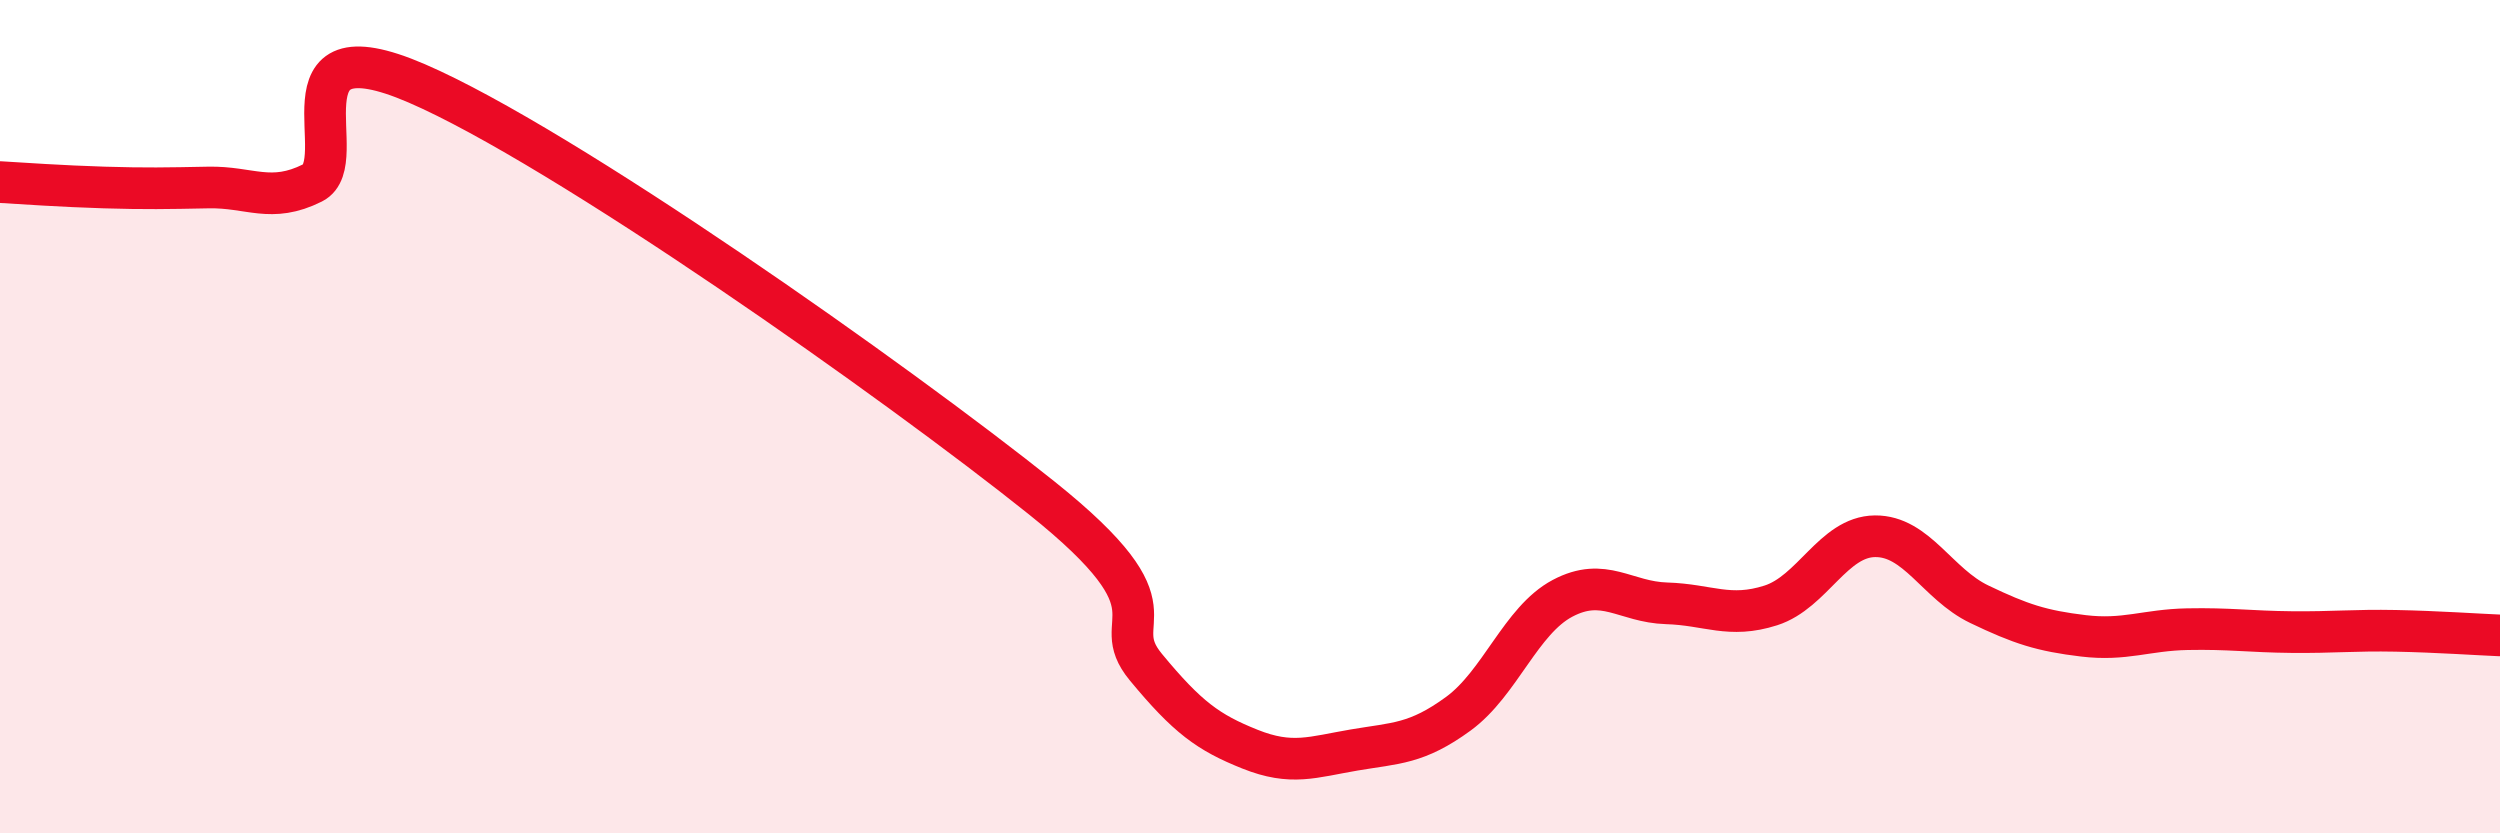
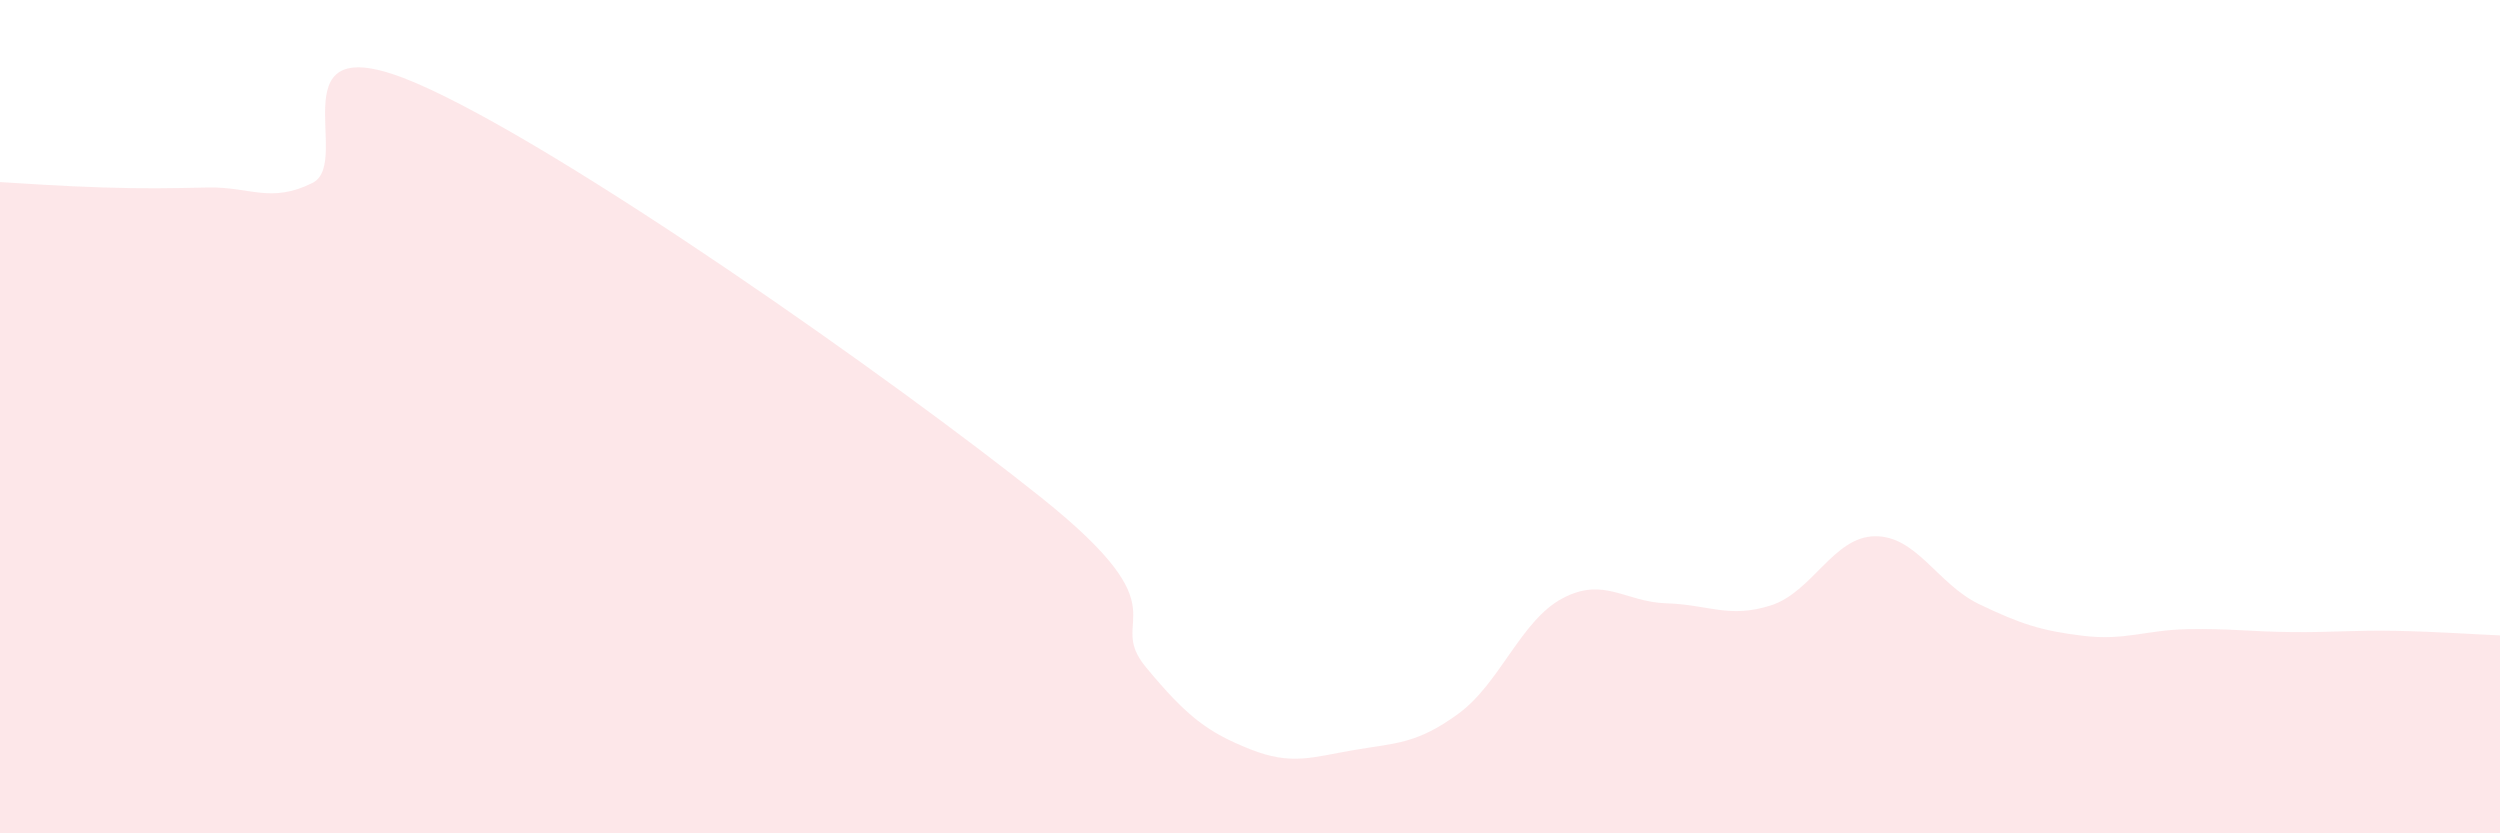
<svg xmlns="http://www.w3.org/2000/svg" width="60" height="20" viewBox="0 0 60 20">
  <path d="M 0,4.37 C 0.5,4.4 1.5,4.47 2.5,4.5 C 3.5,4.53 4,4.52 5,4.5 C 6,4.48 6.5,4.89 7.5,4.39 C 8.5,3.89 6.5,0.49 10,2 C 13.5,3.51 21.5,9.15 25,11.95 C 28.5,14.75 26.5,14.8 27.5,16.01 C 28.5,17.22 29,17.58 30,17.98 C 31,18.38 31.5,18.17 32.5,18 C 33.5,17.83 34,17.86 35,17.13 C 36,16.4 36.5,14.89 37.5,14.36 C 38.5,13.83 39,14.45 40,14.48 C 41,14.51 41.5,14.85 42.5,14.53 C 43.5,14.21 44,12.88 45,12.87 C 46,12.86 46.5,14.02 47.5,14.5 C 48.5,14.98 49,15.14 50,15.26 C 51,15.38 51.5,15.12 52.5,15.1 C 53.5,15.08 54,15.16 55,15.17 C 56,15.18 56.5,15.12 57.5,15.14 C 58.5,15.16 59.5,15.23 60,15.25L60 20L0 20Z" fill="#EB0A25" opacity="0.1" stroke-linecap="round" stroke-linejoin="round" />
-   <path d="M 0,4.37 C 0.5,4.4 1.5,4.47 2.5,4.5 C 3.5,4.53 4,4.52 5,4.5 C 6,4.48 6.5,4.89 7.5,4.39 C 8.5,3.89 6.5,0.49 10,2 C 13.5,3.51 21.5,9.15 25,11.95 C 28.5,14.75 26.5,14.8 27.5,16.01 C 28.5,17.22 29,17.58 30,17.98 C 31,18.38 31.5,18.17 32.5,18 C 33.5,17.83 34,17.86 35,17.13 C 36,16.4 36.5,14.89 37.5,14.36 C 38.5,13.83 39,14.45 40,14.48 C 41,14.51 41.5,14.85 42.5,14.53 C 43.5,14.21 44,12.88 45,12.87 C 46,12.86 46.5,14.02 47.5,14.5 C 48.5,14.98 49,15.14 50,15.26 C 51,15.38 51.5,15.12 52.5,15.1 C 53.5,15.08 54,15.16 55,15.17 C 56,15.18 56.5,15.12 57.5,15.14 C 58.5,15.16 59.5,15.23 60,15.25" stroke="#EB0A25" stroke-width="1" fill="none" stroke-linecap="round" stroke-linejoin="round" />
</svg>